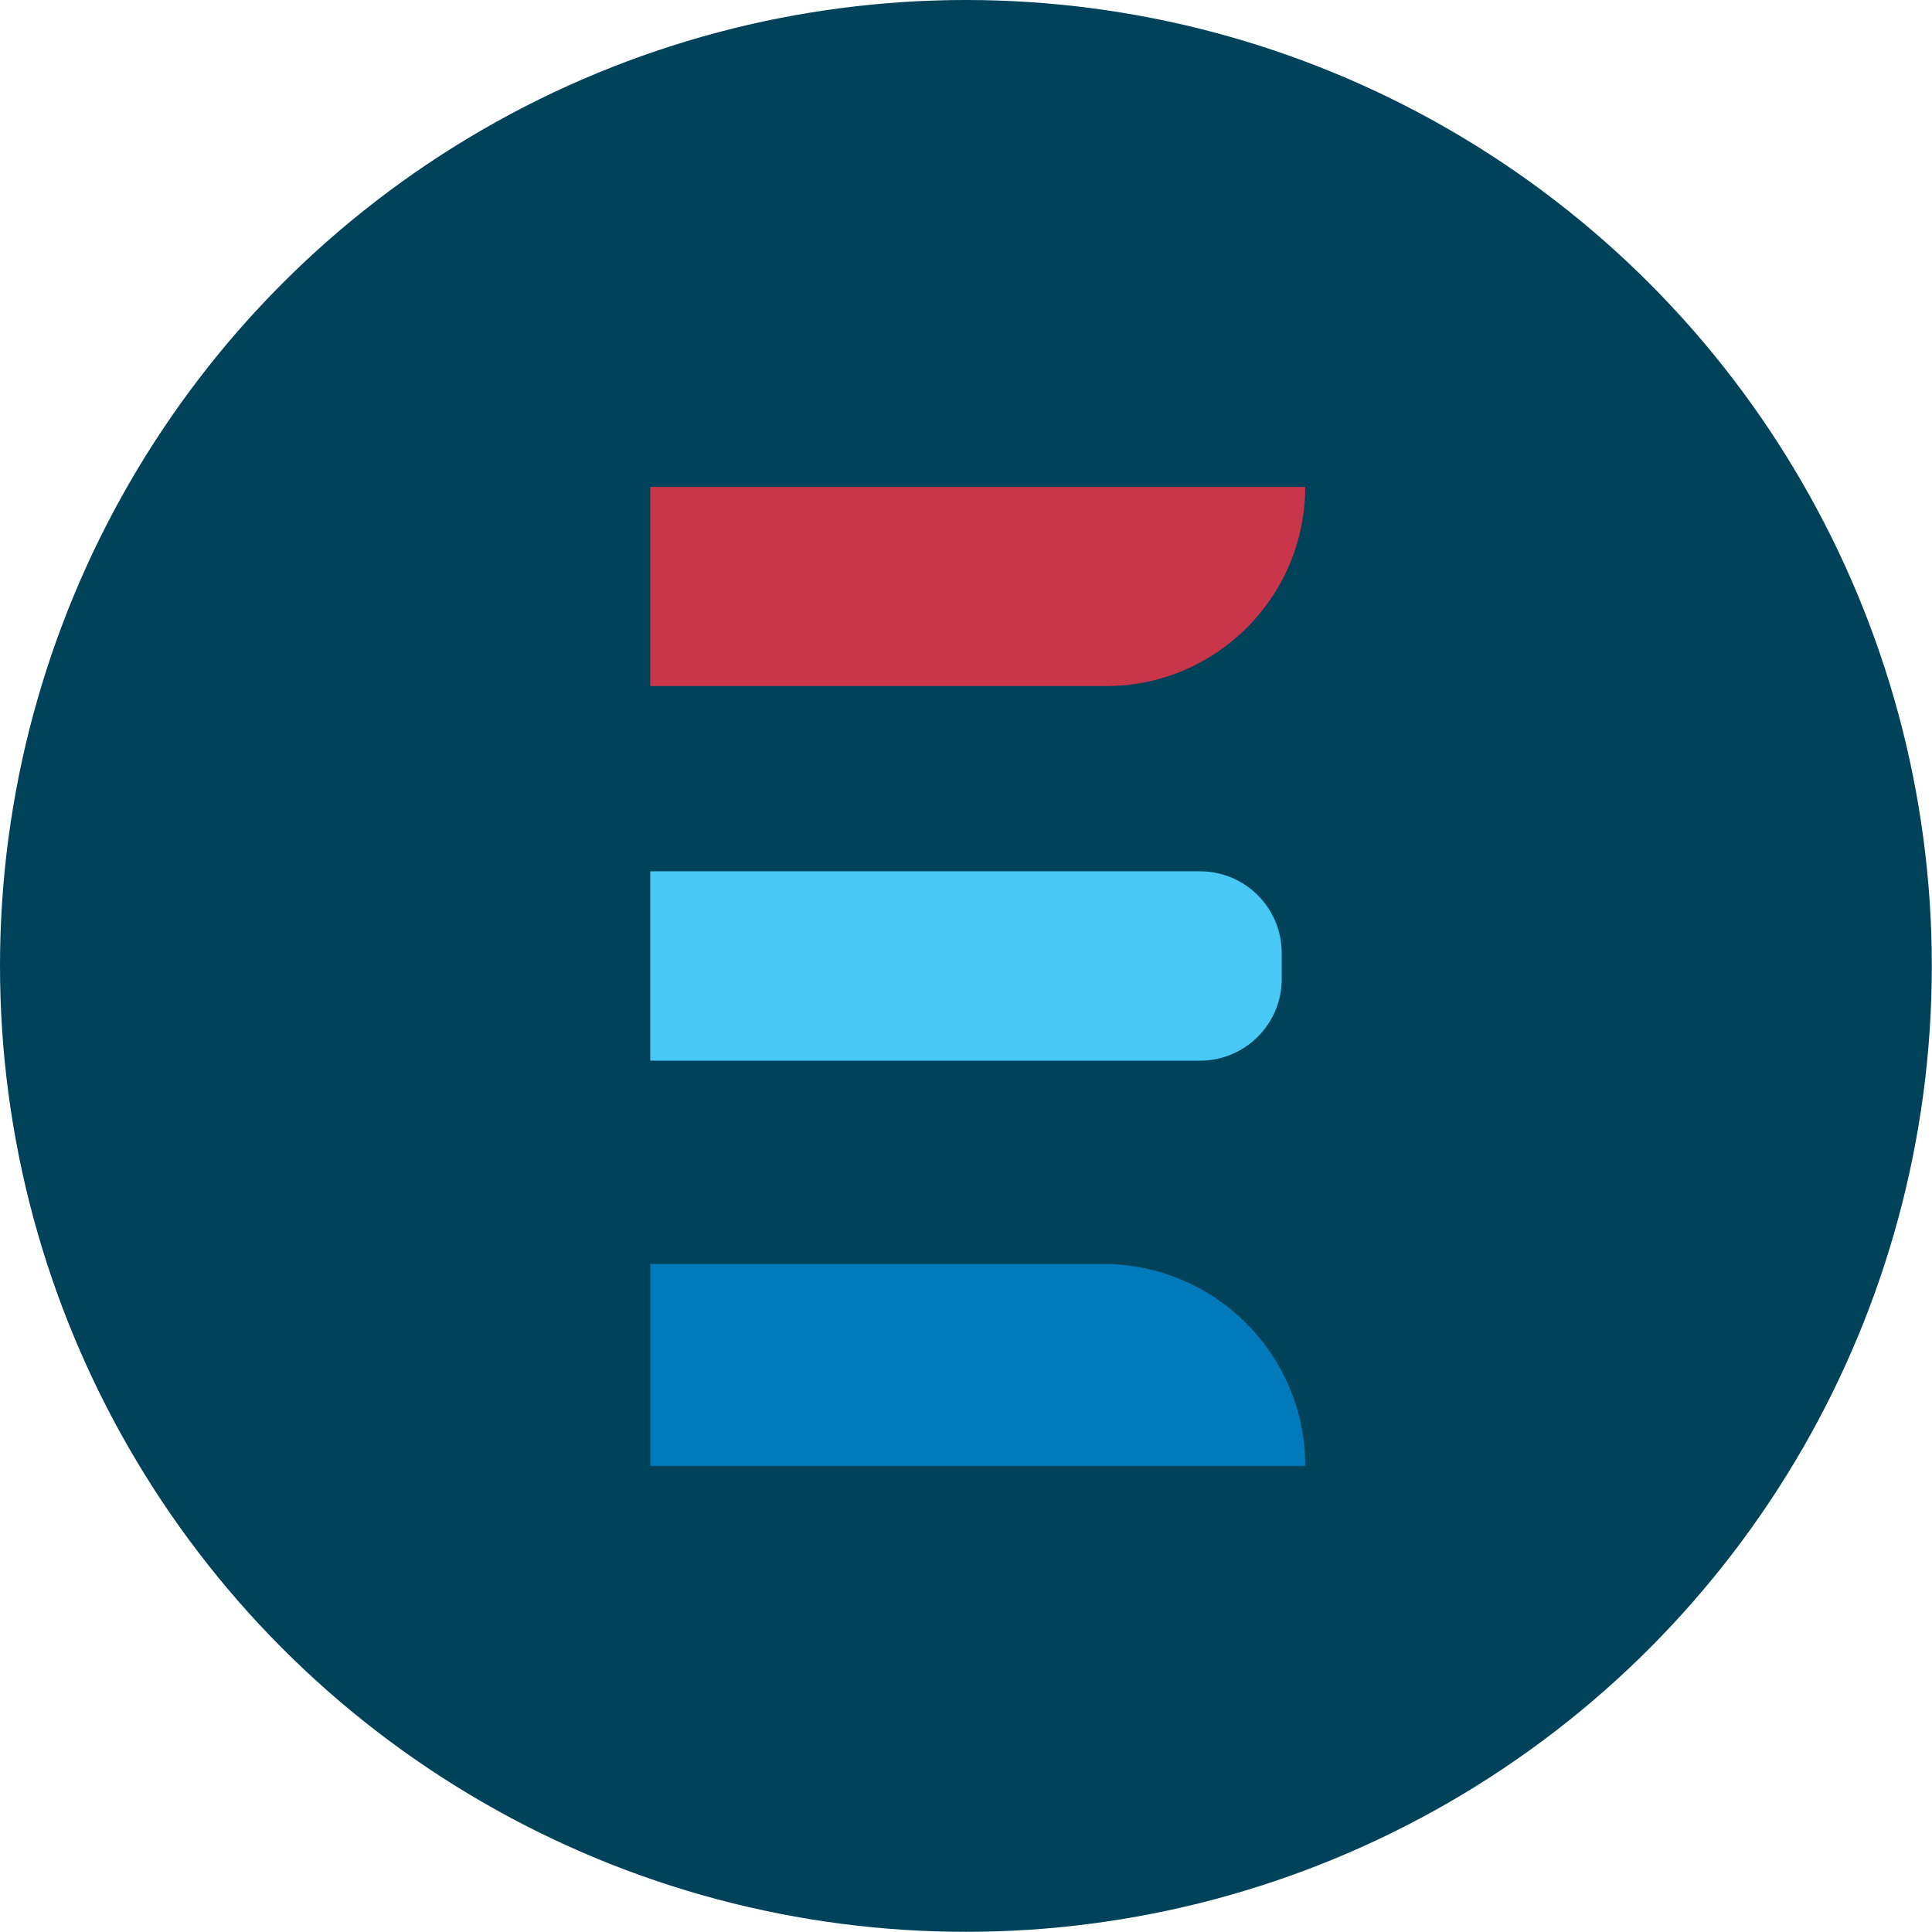
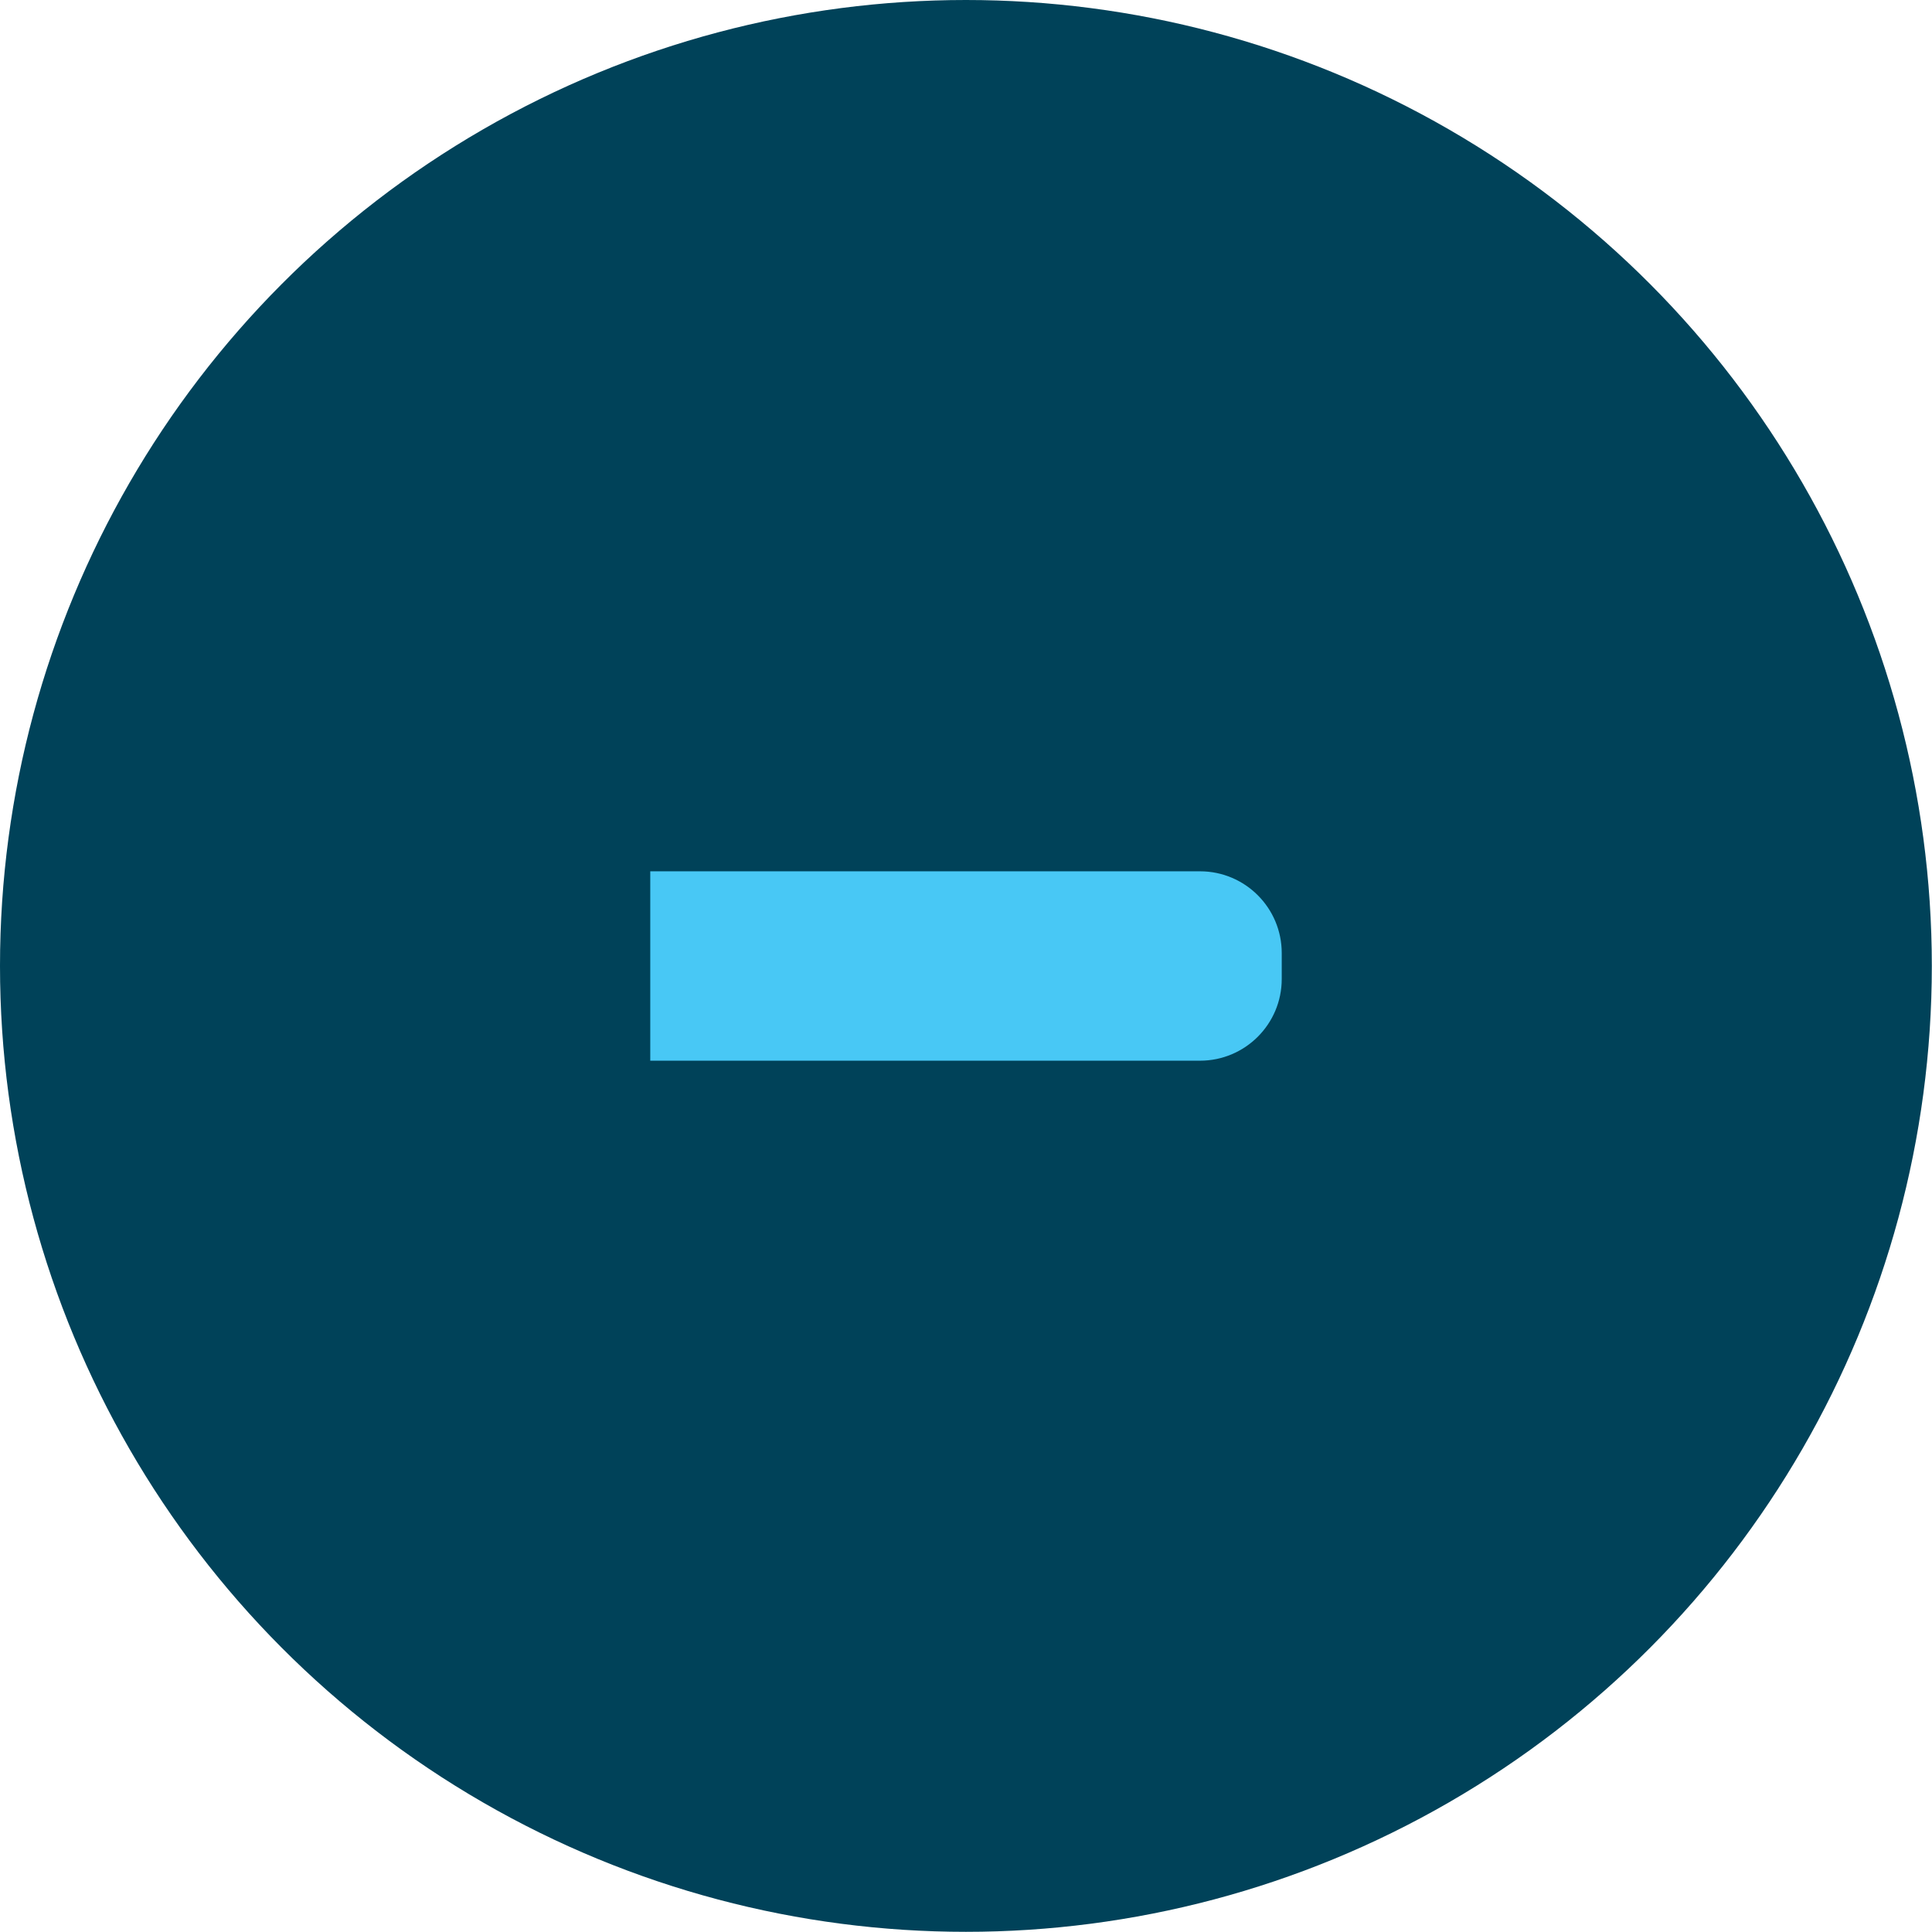
<svg xmlns="http://www.w3.org/2000/svg" id="Layer_2" viewBox="0 0 111.09 111.09">
  <defs>
    <style>.cls-1{fill:#004259;}.cls-2{fill:#007aba;}.cls-3{fill:#c93549;}.cls-4{fill:#48c8f5;}</style>
  </defs>
  <g id="Layer_1-2">
    <circle class="cls-1" cx="55.54" cy="55.54" r="55.54" />
    <g>
-       <path class="cls-3" d="M37.39,28h37.66c0,6.32-5.13,11.45-11.45,11.45h-26.21v-11.45h0Z" />
      <path class="cls-4" d="M37.39,50.1h31.61c2.6,0,4.7,2.11,4.7,4.7v1.49c0,2.6-2.11,4.7-4.7,4.7h-31.61v-10.89h0Z" />
-       <path class="cls-2" d="M37.39,72.68h26.05c6.41,0,11.61,5.2,11.61,11.61H37.39v-11.61h0Z" />
    </g>
  </g>
</svg>